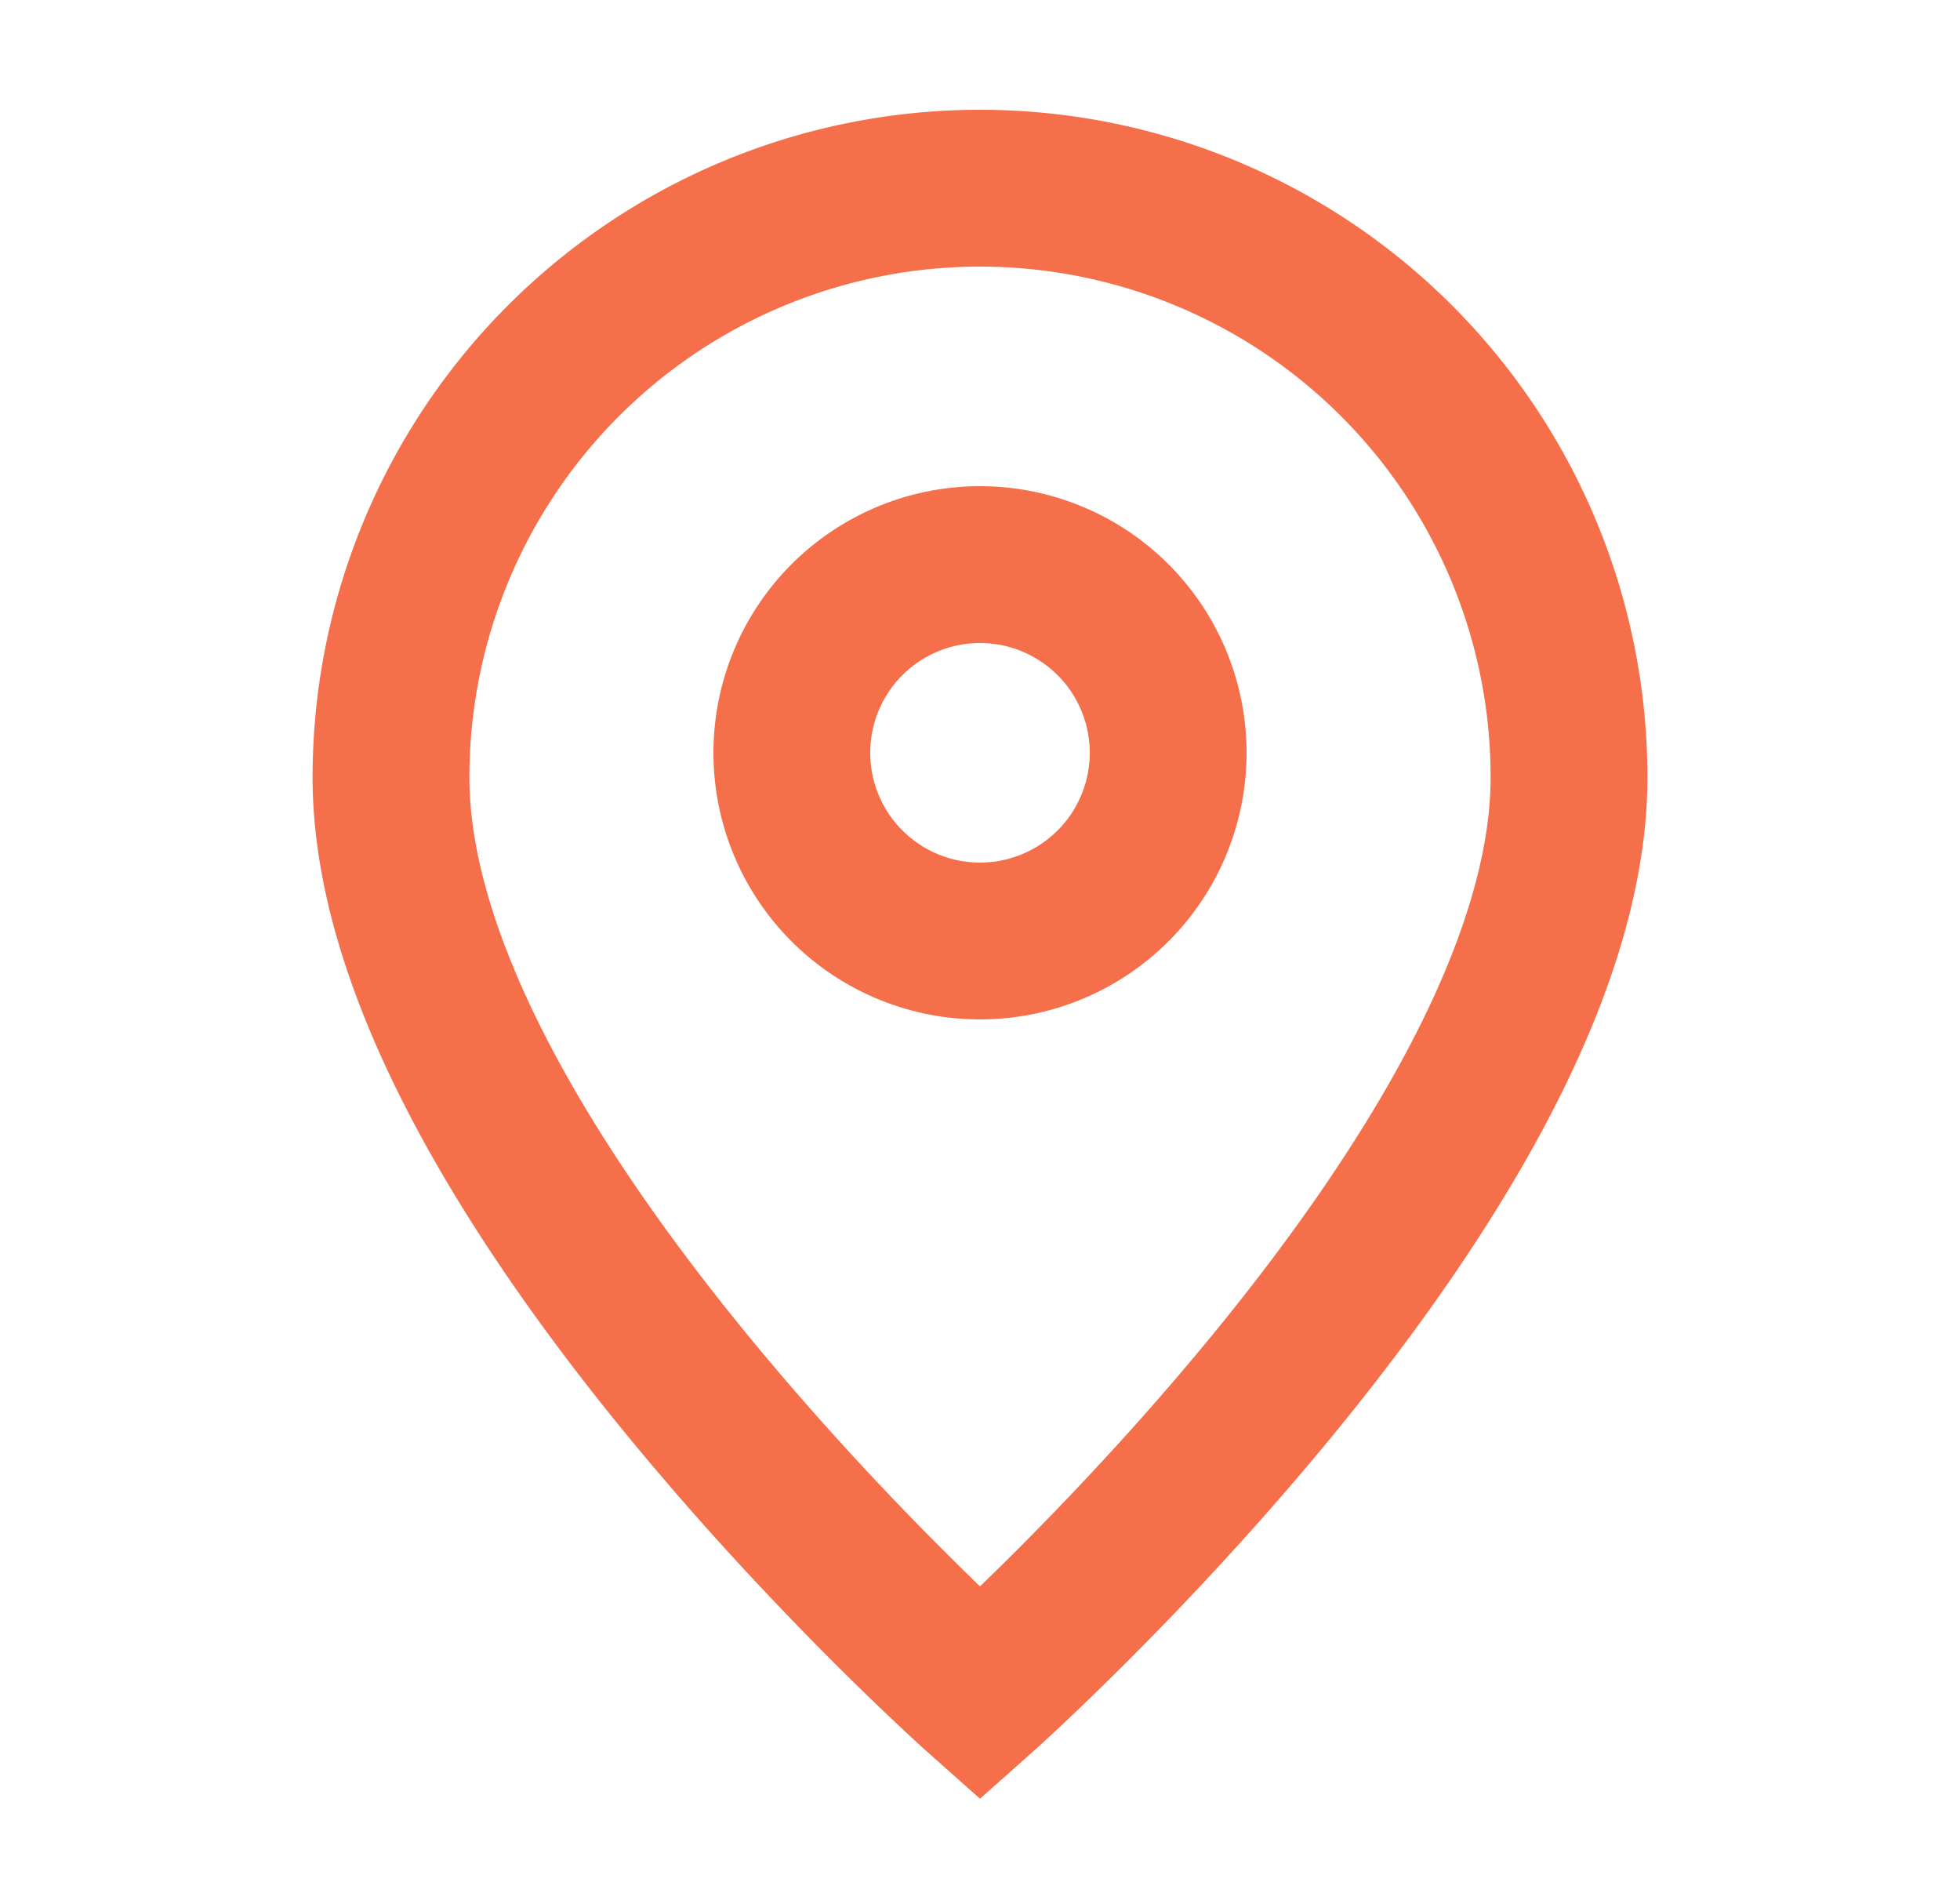
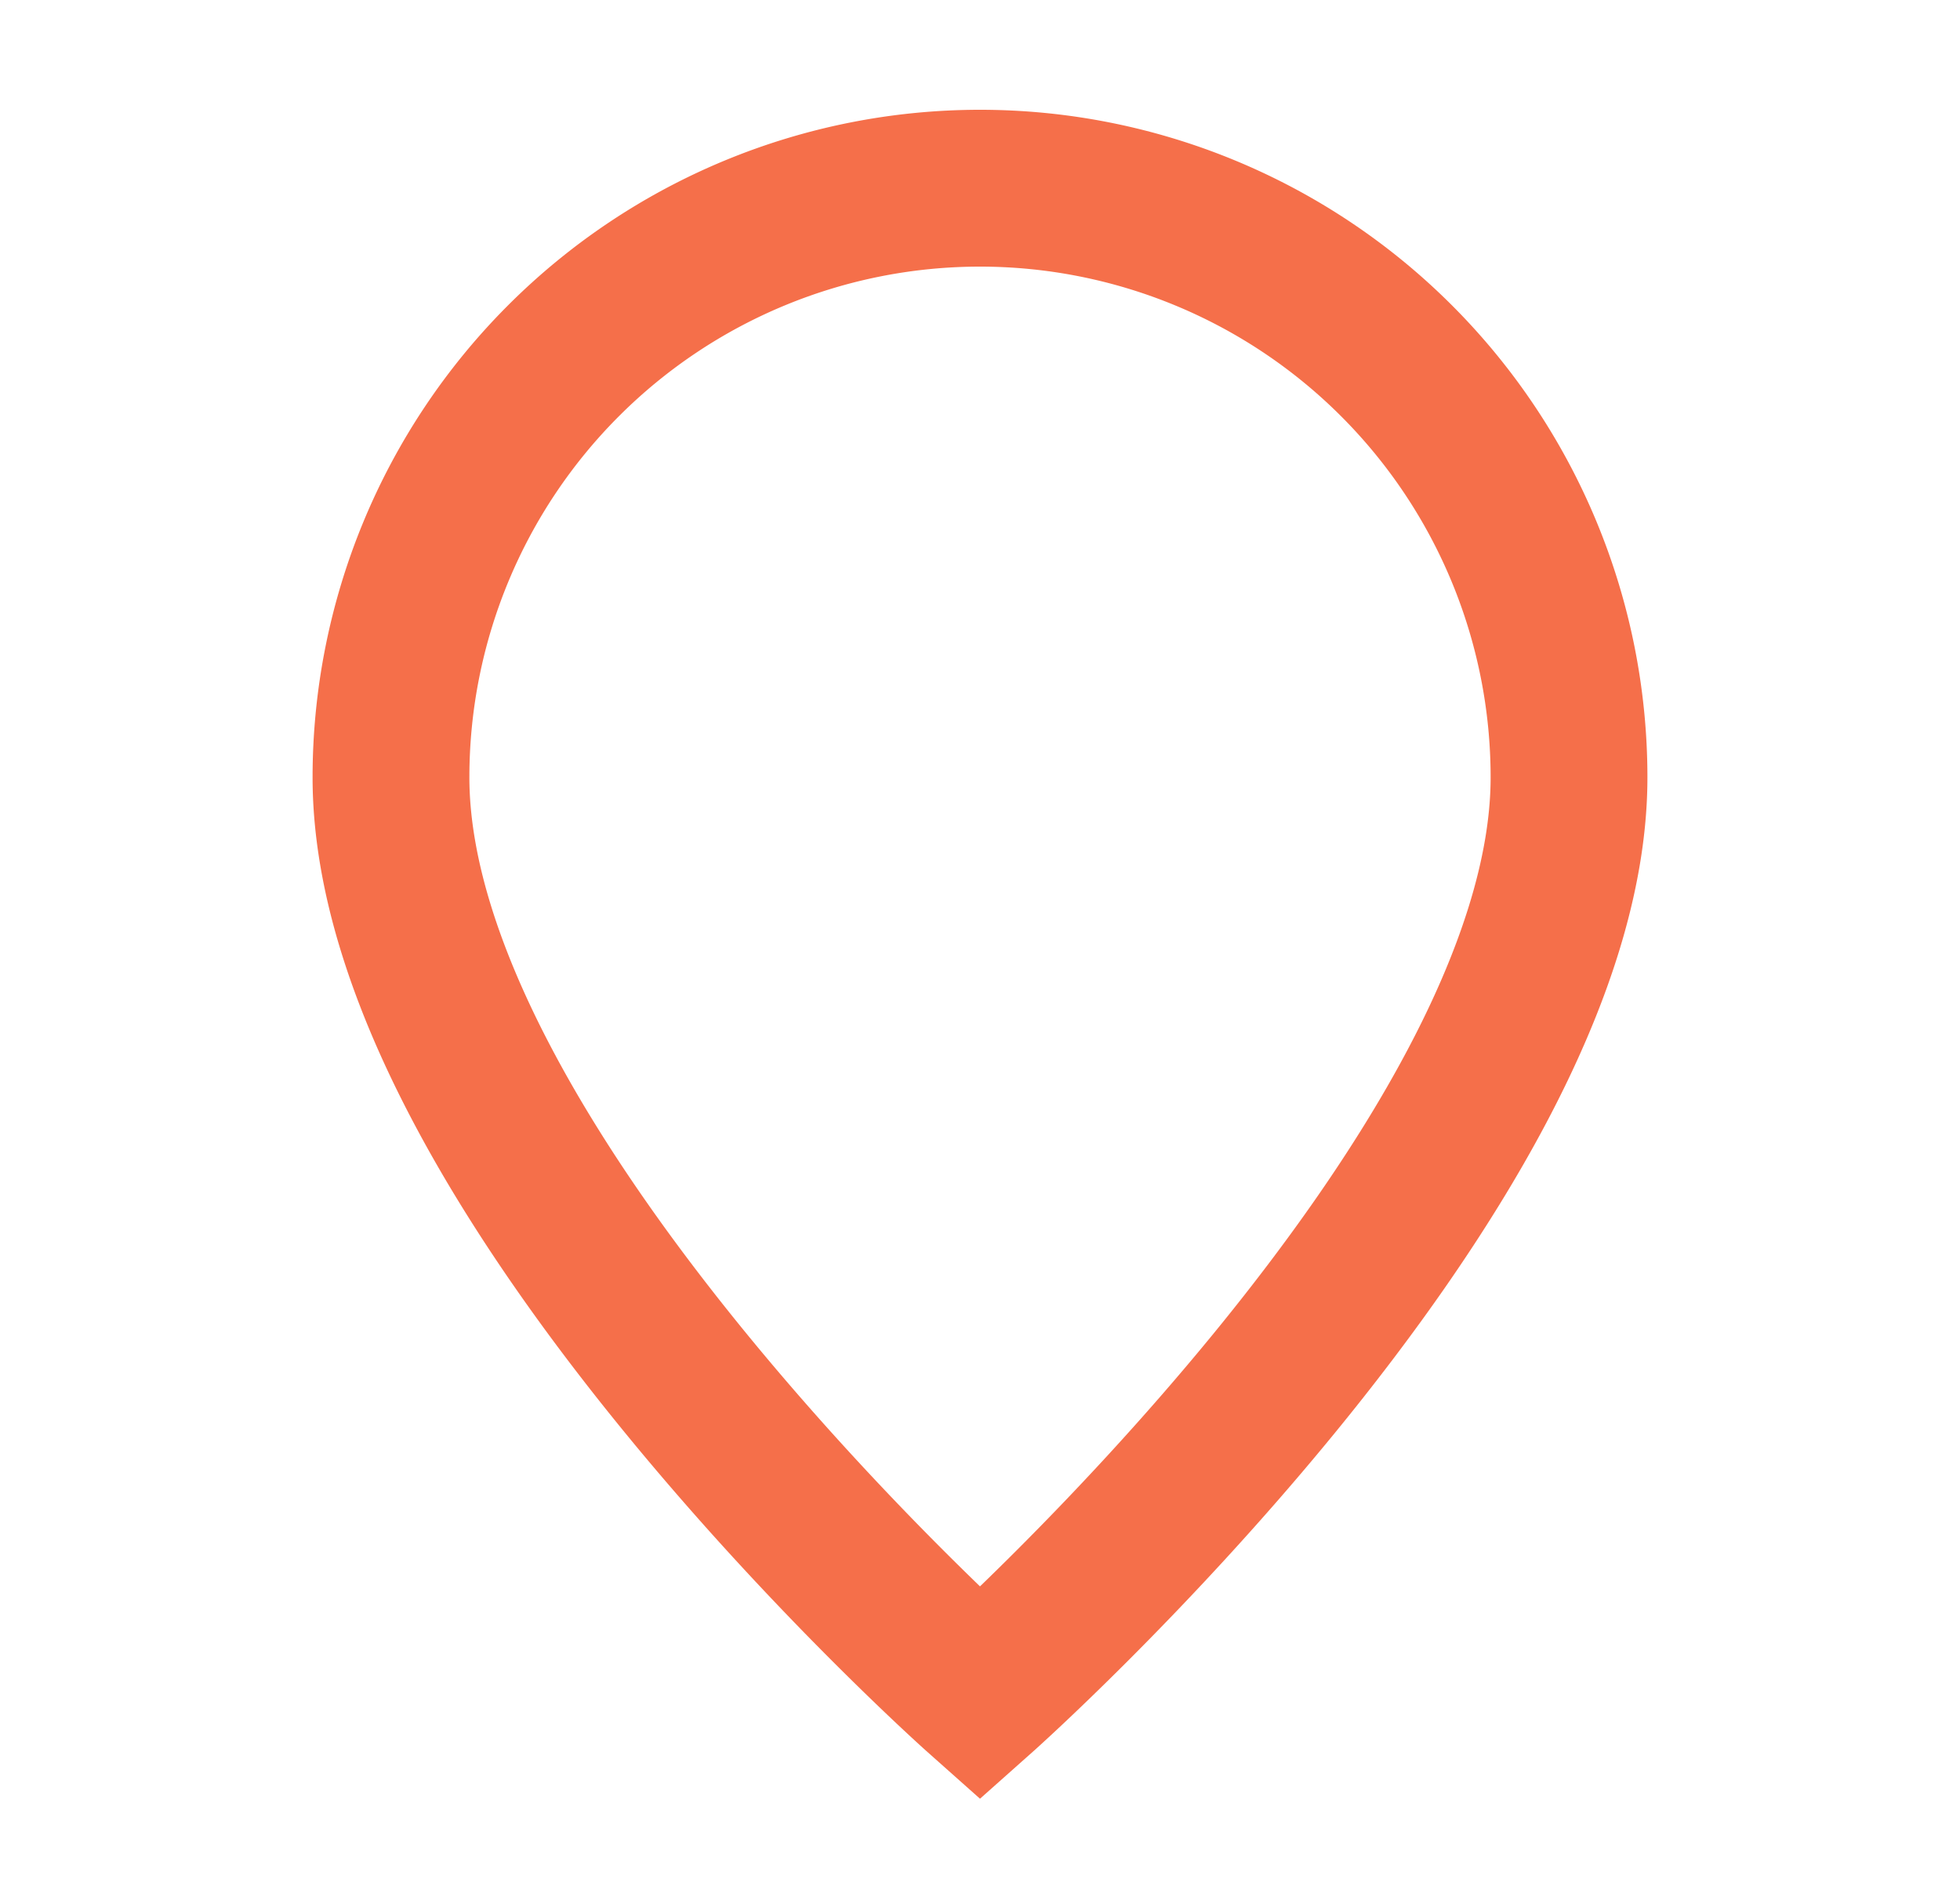
<svg xmlns="http://www.w3.org/2000/svg" width="25" height="24" fill="none">
  <path d="M12.5 21.6s7.513-6.678 7.513-11.687a7.513 7.513 0 0 0-15.026 0C4.987 14.922 12.5 21.6 12.5 21.6Z" stroke="#F56F4A" stroke-width="2" />
-   <path d="M14.9 9.6a2.4 2.4 0 1 1-4.8 0 2.4 2.4 0 0 1 4.8 0Z" stroke="#F56F4A" stroke-width="2" />
</svg>